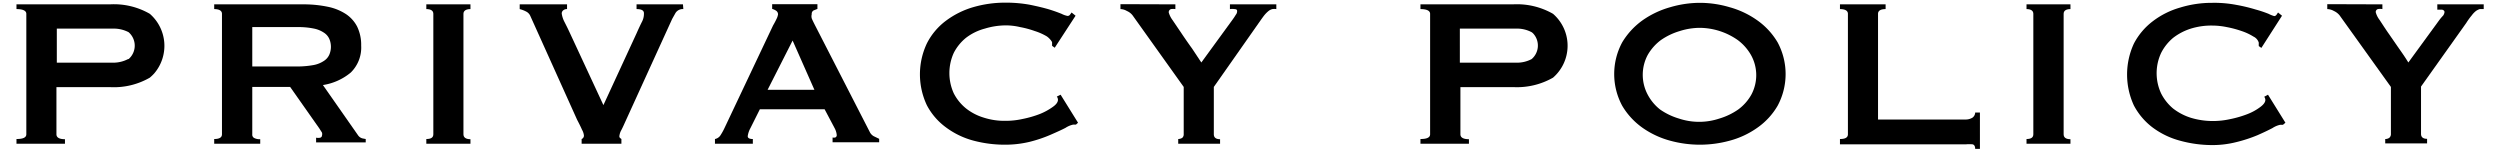
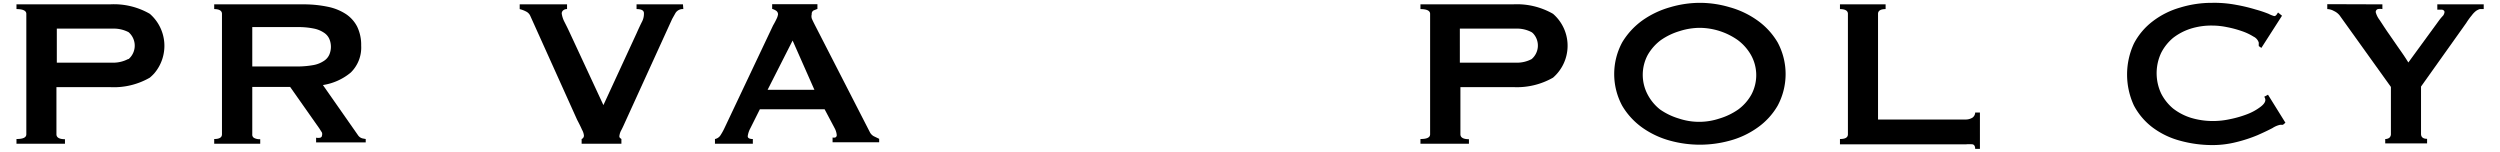
<svg xmlns="http://www.w3.org/2000/svg" width="132" height="8" viewBox="0 0 132 8">
  <g>
    <g>
      <path d="M7.91.73A3.79,3.79,0,0,0,5.8.23H.87V.48c.35,0,.52.09.52.25V7.09c0,.17-.17.25-.52.25v.25H3.43V7.35c-.3,0-.45-.09-.45-.26V4.6H5.8a3.79,3.79,0,0,0,2.11-.5,2.39,2.39,0,0,0,.23-.22A2.24,2.24,0,0,0,7.91.73ZM6.76,3.12A1.7,1.7,0,0,1,6,3.31H3V1.51H6a1.7,1.7,0,0,1,.79.19.94.94,0,0,1,0,1.42Z" />
      <path d="M19.15,7.31a.4.4,0,0,1-.24-.16L17.05,4.49a3,3,0,0,0,1.47-.66,1.84,1.84,0,0,0,.55-1.42,2.21,2.21,0,0,0-.21-1,1.76,1.76,0,0,0-.6-.67,2.74,2.74,0,0,0-.94-.38A6.23,6.23,0,0,0,16.1.23H11.31V.48c.27,0,.41.09.41.25V7.09c0,.17-.14.25-.41.25v.25h2.43V7.35a.62.62,0,0,1-.33-.07.2.2,0,0,1-.09-.19V4.59h2l1.54,2.19L17,7a.28.28,0,0,1,0,.16s0,.08-.09.11a.54.54,0,0,1-.22,0v.25h2.62V7.34ZM16.58,3.43a4.78,4.78,0,0,1-.84.08H13.32V1.43h2.42a4,4,0,0,1,.84.08,1.46,1.46,0,0,1,.53.22.75.75,0,0,1,.28.33,1.06,1.06,0,0,1,0,.82.75.75,0,0,1-.28.33A1.46,1.46,0,0,1,16.58,3.43Z" />
-       <path d="M22.51,7.34c.25,0,.37-.08.37-.25V.73c0-.16-.12-.25-.37-.25V.23h2.33V.48c-.24,0-.37.09-.37.25V7.09c0,.17.13.26.37.26v.24H22.51Z" />
      <path d="M36.08.48a.45.45,0,0,0-.41.2L35.49,1,33,6.46c-.08.18-.15.33-.21.44a.75.75,0,0,0-.08.24.2.2,0,0,0,0,.11.43.43,0,0,0,.1.09v.25H30.71V7.34a.19.19,0,0,0,.12-.2.77.77,0,0,0-.1-.29c-.06-.14-.15-.32-.26-.53L28,.84a.47.47,0,0,0-.2-.22,1.58,1.58,0,0,0-.36-.14V.23h2.5V.48a.29.29,0,0,0-.18.05.21.21,0,0,0-.1.19,1.36,1.36,0,0,0,.12.39c.08.16.18.35.29.59l1.79,3.85,1.75-3.79c.11-.25.21-.46.31-.66A.92.92,0,0,0,34,.7c0-.15-.13-.22-.39-.22V.23h2.45Z" />
      <path d="M46.13,7.19A.51.51,0,0,1,45.94,7L43,1.27c-.06-.12-.11-.22-.14-.3a.42.42,0,0,1,0-.22.2.2,0,0,1,.1-.2l.2-.08V.22H40.77V.47a.72.72,0,0,1,.2.09.23.23,0,0,1,.11.2A.79.79,0,0,1,41,1a3.79,3.79,0,0,1-.18.34L38.23,6.81a3.12,3.12,0,0,1-.2.35.45.45,0,0,1-.28.18v.25h2V7.34q-.27,0-.27-.15a1.23,1.23,0,0,1,.14-.42l.5-1h3.42l.53,1a.94.94,0,0,1,.11.36.13.13,0,0,1-.08.13.33.33,0,0,1-.14,0v.25h2.46V7.33Zm-5.6-2.45,1.32-2.6L43,4.74Z" />
-       <path d="M56.81,6.58h-.15a1.18,1.18,0,0,0-.4.17c-.21.11-.48.23-.8.37a7.11,7.11,0,0,1-1.1.37,5.55,5.55,0,0,1-1.29.15,6.43,6.43,0,0,1-1.69-.22,4.28,4.28,0,0,1-1.44-.7,3.42,3.42,0,0,1-1-1.16,3.82,3.82,0,0,1,0-3.27,3.42,3.42,0,0,1,1-1.19A4.5,4.5,0,0,1,51.38.38,6.05,6.05,0,0,1,53.07.14a7.06,7.06,0,0,1,1.3.11q.59.12,1,.24c.23.07.46.15.68.24a1.15,1.15,0,0,0,.31.11A.15.15,0,0,0,56.5.77l.08-.11.21.17-1.1,1.69-.14-.1V2.34s0-.06,0-.1-.12-.21-.28-.32a3,3,0,0,0-.63-.28,5,5,0,0,0-.78-.21,3.29,3.29,0,0,0-.76-.09A3.86,3.86,0,0,0,52,1.51,2.82,2.82,0,0,0,51,2a2.48,2.48,0,0,0-.64.79,2.58,2.58,0,0,0,0,2.14,2.48,2.48,0,0,0,.64.79,2.82,2.82,0,0,0,.94.49,3.56,3.56,0,0,0,1.13.17,4.14,4.14,0,0,0,.93-.1,5.47,5.47,0,0,0,.9-.26,3.18,3.18,0,0,0,.68-.37c.19-.13.28-.26.28-.38a.27.27,0,0,0-.06-.17L56,5l.92,1.48Z" />
-       <path d="M62.06.23V.48a.85.85,0,0,0-.23,0,.17.17,0,0,0-.12.18,1.25,1.25,0,0,0,.2.4l.48.71c.18.27.37.54.57.82l.47.71,1.64-2.25a3.11,3.11,0,0,0,.18-.27.29.29,0,0,0,.07-.18c0-.06,0-.11-.13-.12a1,1,0,0,0-.25,0V.23h2.45V.48a.75.75,0,0,0-.21,0,.54.54,0,0,0-.2.1,1.52,1.52,0,0,0-.22.22c-.08.1-.17.23-.29.4L64.09,4.59v2.5c0,.17.11.26.33.26v.24H62.21V7.34a.42.42,0,0,0,.21-.06.24.24,0,0,0,.08-.19V4.59L59.8.81a.76.76,0,0,0-.3-.23.7.7,0,0,0-.34-.1V.22Z" />
      <path d="M82,.73a3.83,3.83,0,0,0-2.12-.5H75V.48c.34,0,.51.09.51.25V7.09c0,.17-.17.25-.51.25v.25h2.56V7.35c-.3,0-.45-.09-.45-.26V4.6h2.81A3.83,3.83,0,0,0,82,4.1a2.28,2.28,0,0,0,.22-.22A2.23,2.23,0,0,0,82,.73ZM80.87,3.12a1.65,1.65,0,0,1-.79.19h-3V1.51h3a1.65,1.65,0,0,1,.79.19.52.52,0,0,1,.11.1A.94.94,0,0,1,80.87,3.12Z" />
      <path d="M93.86,2.24a3.77,3.77,0,0,0-1.08-1.17A4.66,4.66,0,0,0,91.32.38,5.51,5.51,0,0,0,89.76.15a5.57,5.57,0,0,0-1.57.23,4.77,4.77,0,0,0-1.46.69,3.89,3.89,0,0,0-1.08,1.17,3.53,3.53,0,0,0,0,3.34,3.78,3.78,0,0,0,1.08,1.17,4.64,4.64,0,0,0,1.46.68,5.94,5.94,0,0,0,3.13,0,4.54,4.54,0,0,0,1.46-.68,3.66,3.66,0,0,0,1.08-1.17A3.53,3.53,0,0,0,93.86,2.24ZM92.47,5a2.46,2.46,0,0,1-.69.78,3.46,3.46,0,0,1-1,.48,3.37,3.37,0,0,1-2.13,0,3.46,3.46,0,0,1-1-.48A2.46,2.46,0,0,1,87,5a2.23,2.23,0,0,1,0-2.1,2.57,2.57,0,0,1,.69-.78,3.46,3.46,0,0,1,1-.48,3.52,3.52,0,0,1,1.07-.17,3.54,3.54,0,0,1,2,.65,2.57,2.57,0,0,1,.69.78A2.18,2.18,0,0,1,92.47,5Z" />
      <path d="M104.29,7.86c0-.14-.05-.22-.14-.24a1.87,1.87,0,0,0-.34,0H97.15V7.34c.28,0,.42-.08.42-.25V.73c0-.16-.14-.25-.42-.25V.23h2.41V.48c-.27,0-.4.09-.4.25V6.31h4.65a.67.67,0,0,0,.34-.1.35.35,0,0,0,.14-.27h.25V7.86Z" />
-       <path d="M107,7.34c.24,0,.36-.08.36-.25V.73c0-.16-.12-.25-.36-.25V.23h2.32V.48c-.24,0-.36.09-.36.25V7.09c0,.17.12.26.36.26v.24H107Z" />
      <path d="M120.54,6.59h-.15a1.18,1.18,0,0,0-.4.17c-.21.11-.48.24-.8.38a7.44,7.44,0,0,1-1.1.36,5.12,5.12,0,0,1-1.29.16,6.44,6.44,0,0,1-1.69-.23,4.26,4.26,0,0,1-1.44-.69,3.5,3.5,0,0,1-1-1.17,3.89,3.89,0,0,1,0-3.27,3.53,3.53,0,0,1,1-1.18,4.33,4.33,0,0,1,1.44-.72A5.7,5.7,0,0,1,116.8.15a6.19,6.19,0,0,1,1.29.11,8.61,8.61,0,0,1,1,.24,6.2,6.2,0,0,1,.69.23,1.57,1.57,0,0,0,.3.12.16.16,0,0,0,.12-.07l.08-.12.21.17-1.09,1.7-.14-.1a.28.28,0,0,0,0-.09.44.44,0,0,0,0-.1.53.53,0,0,0-.28-.31,2.91,2.91,0,0,0-.62-.29,5.41,5.41,0,0,0-.79-.21,3.84,3.84,0,0,0-.76-.08,3.63,3.63,0,0,0-1.13.16,3,3,0,0,0-.94.49,2.53,2.53,0,0,0-.63.79,2.53,2.53,0,0,0,0,2.15,2.53,2.53,0,0,0,.63.79,3,3,0,0,0,.94.49,4,4,0,0,0,1.14.17,4.14,4.14,0,0,0,.93-.1,5.47,5.47,0,0,0,.9-.26,2.79,2.79,0,0,0,.68-.37c.18-.13.28-.26.28-.38a.27.27,0,0,0-.06-.17l.2-.11.92,1.48Z" />
      <path d="M125.79.23V.48a.67.67,0,0,0-.24,0,.16.16,0,0,0-.11.17,1.16,1.16,0,0,0,.2.4c.14.21.29.45.48.72l.56.81q.3.42.48.72l1.65-2.26A2.73,2.73,0,0,1,129,.82a.4.4,0,0,0,.07-.18c0-.07-.05-.11-.13-.13l-.25,0V.23h2.45V.48l-.21,0a.75.75,0,0,0-.2.1,1.2,1.2,0,0,0-.22.23,3.54,3.54,0,0,0-.29.4l-2.39,3.36v2.5c0,.17.11.26.32.26v.24h-2.21V7.34a.37.37,0,0,0,.21-.06.25.25,0,0,0,.09-.19V4.59L123.53.81a.83.83,0,0,0-.3-.23.74.74,0,0,0-.35-.1V.22Z" />
    </g>
    <rect width="132" height="8" style="fill: none" />
  </g>
</svg>